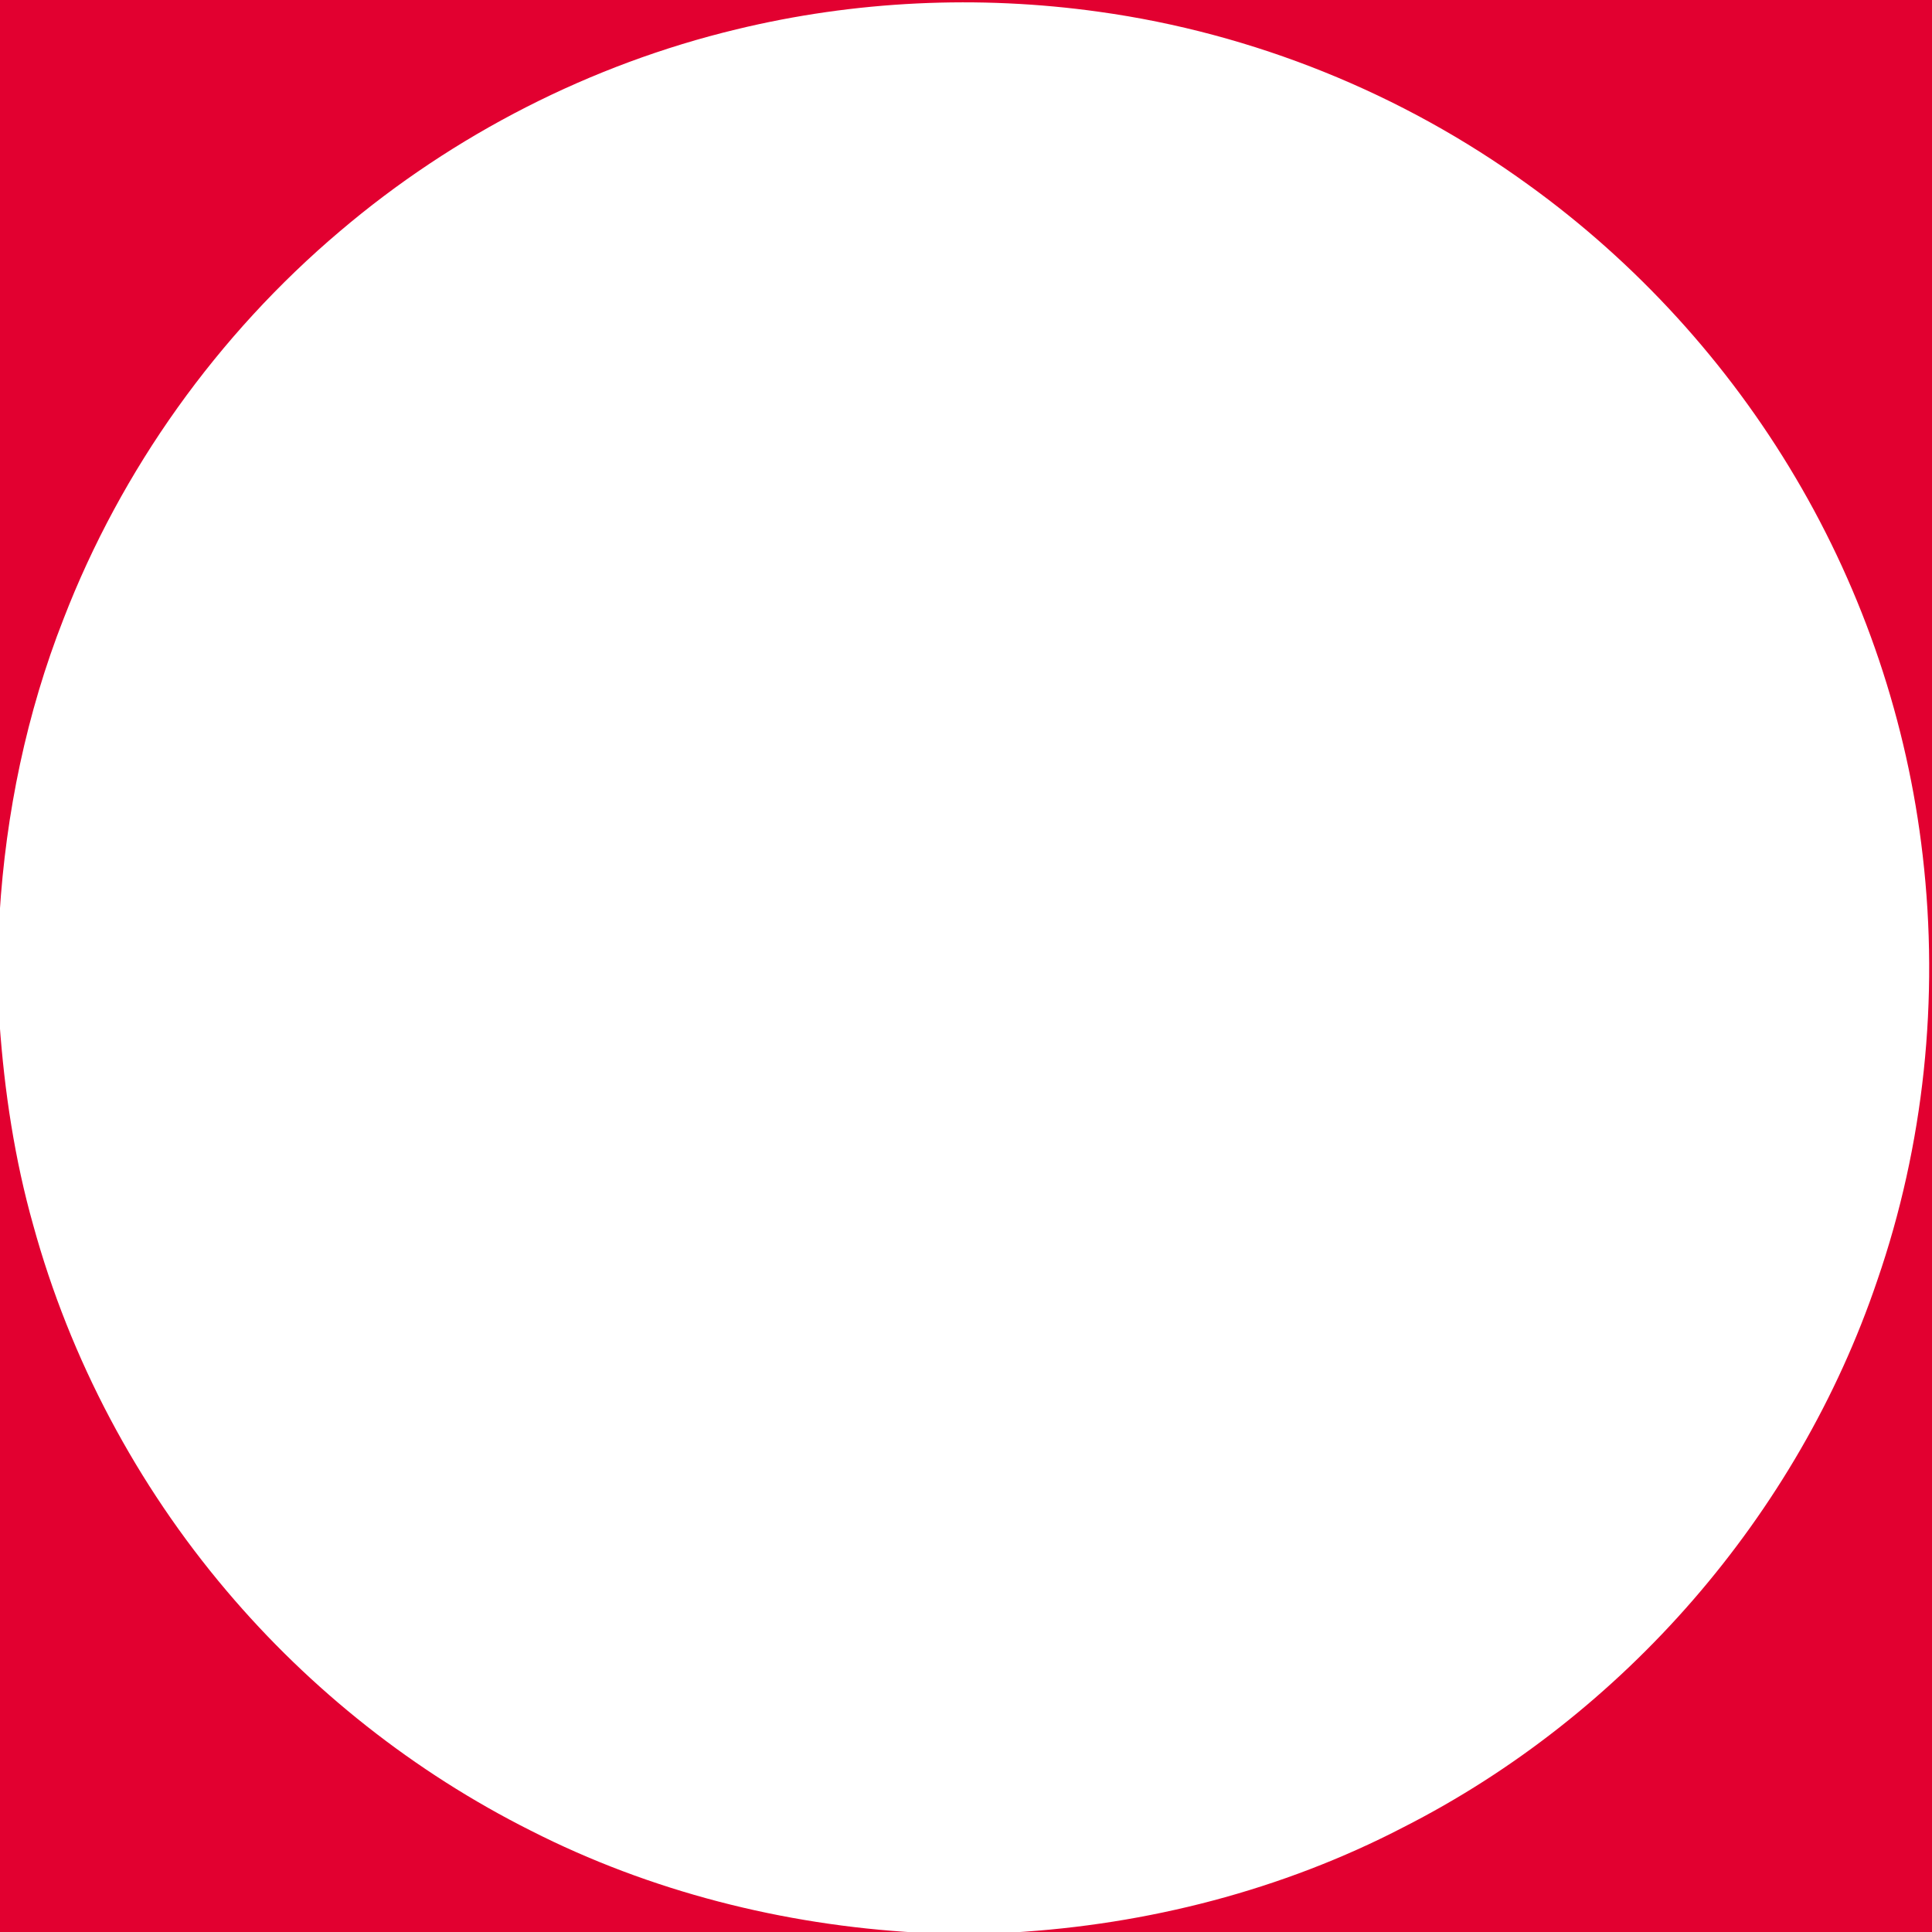
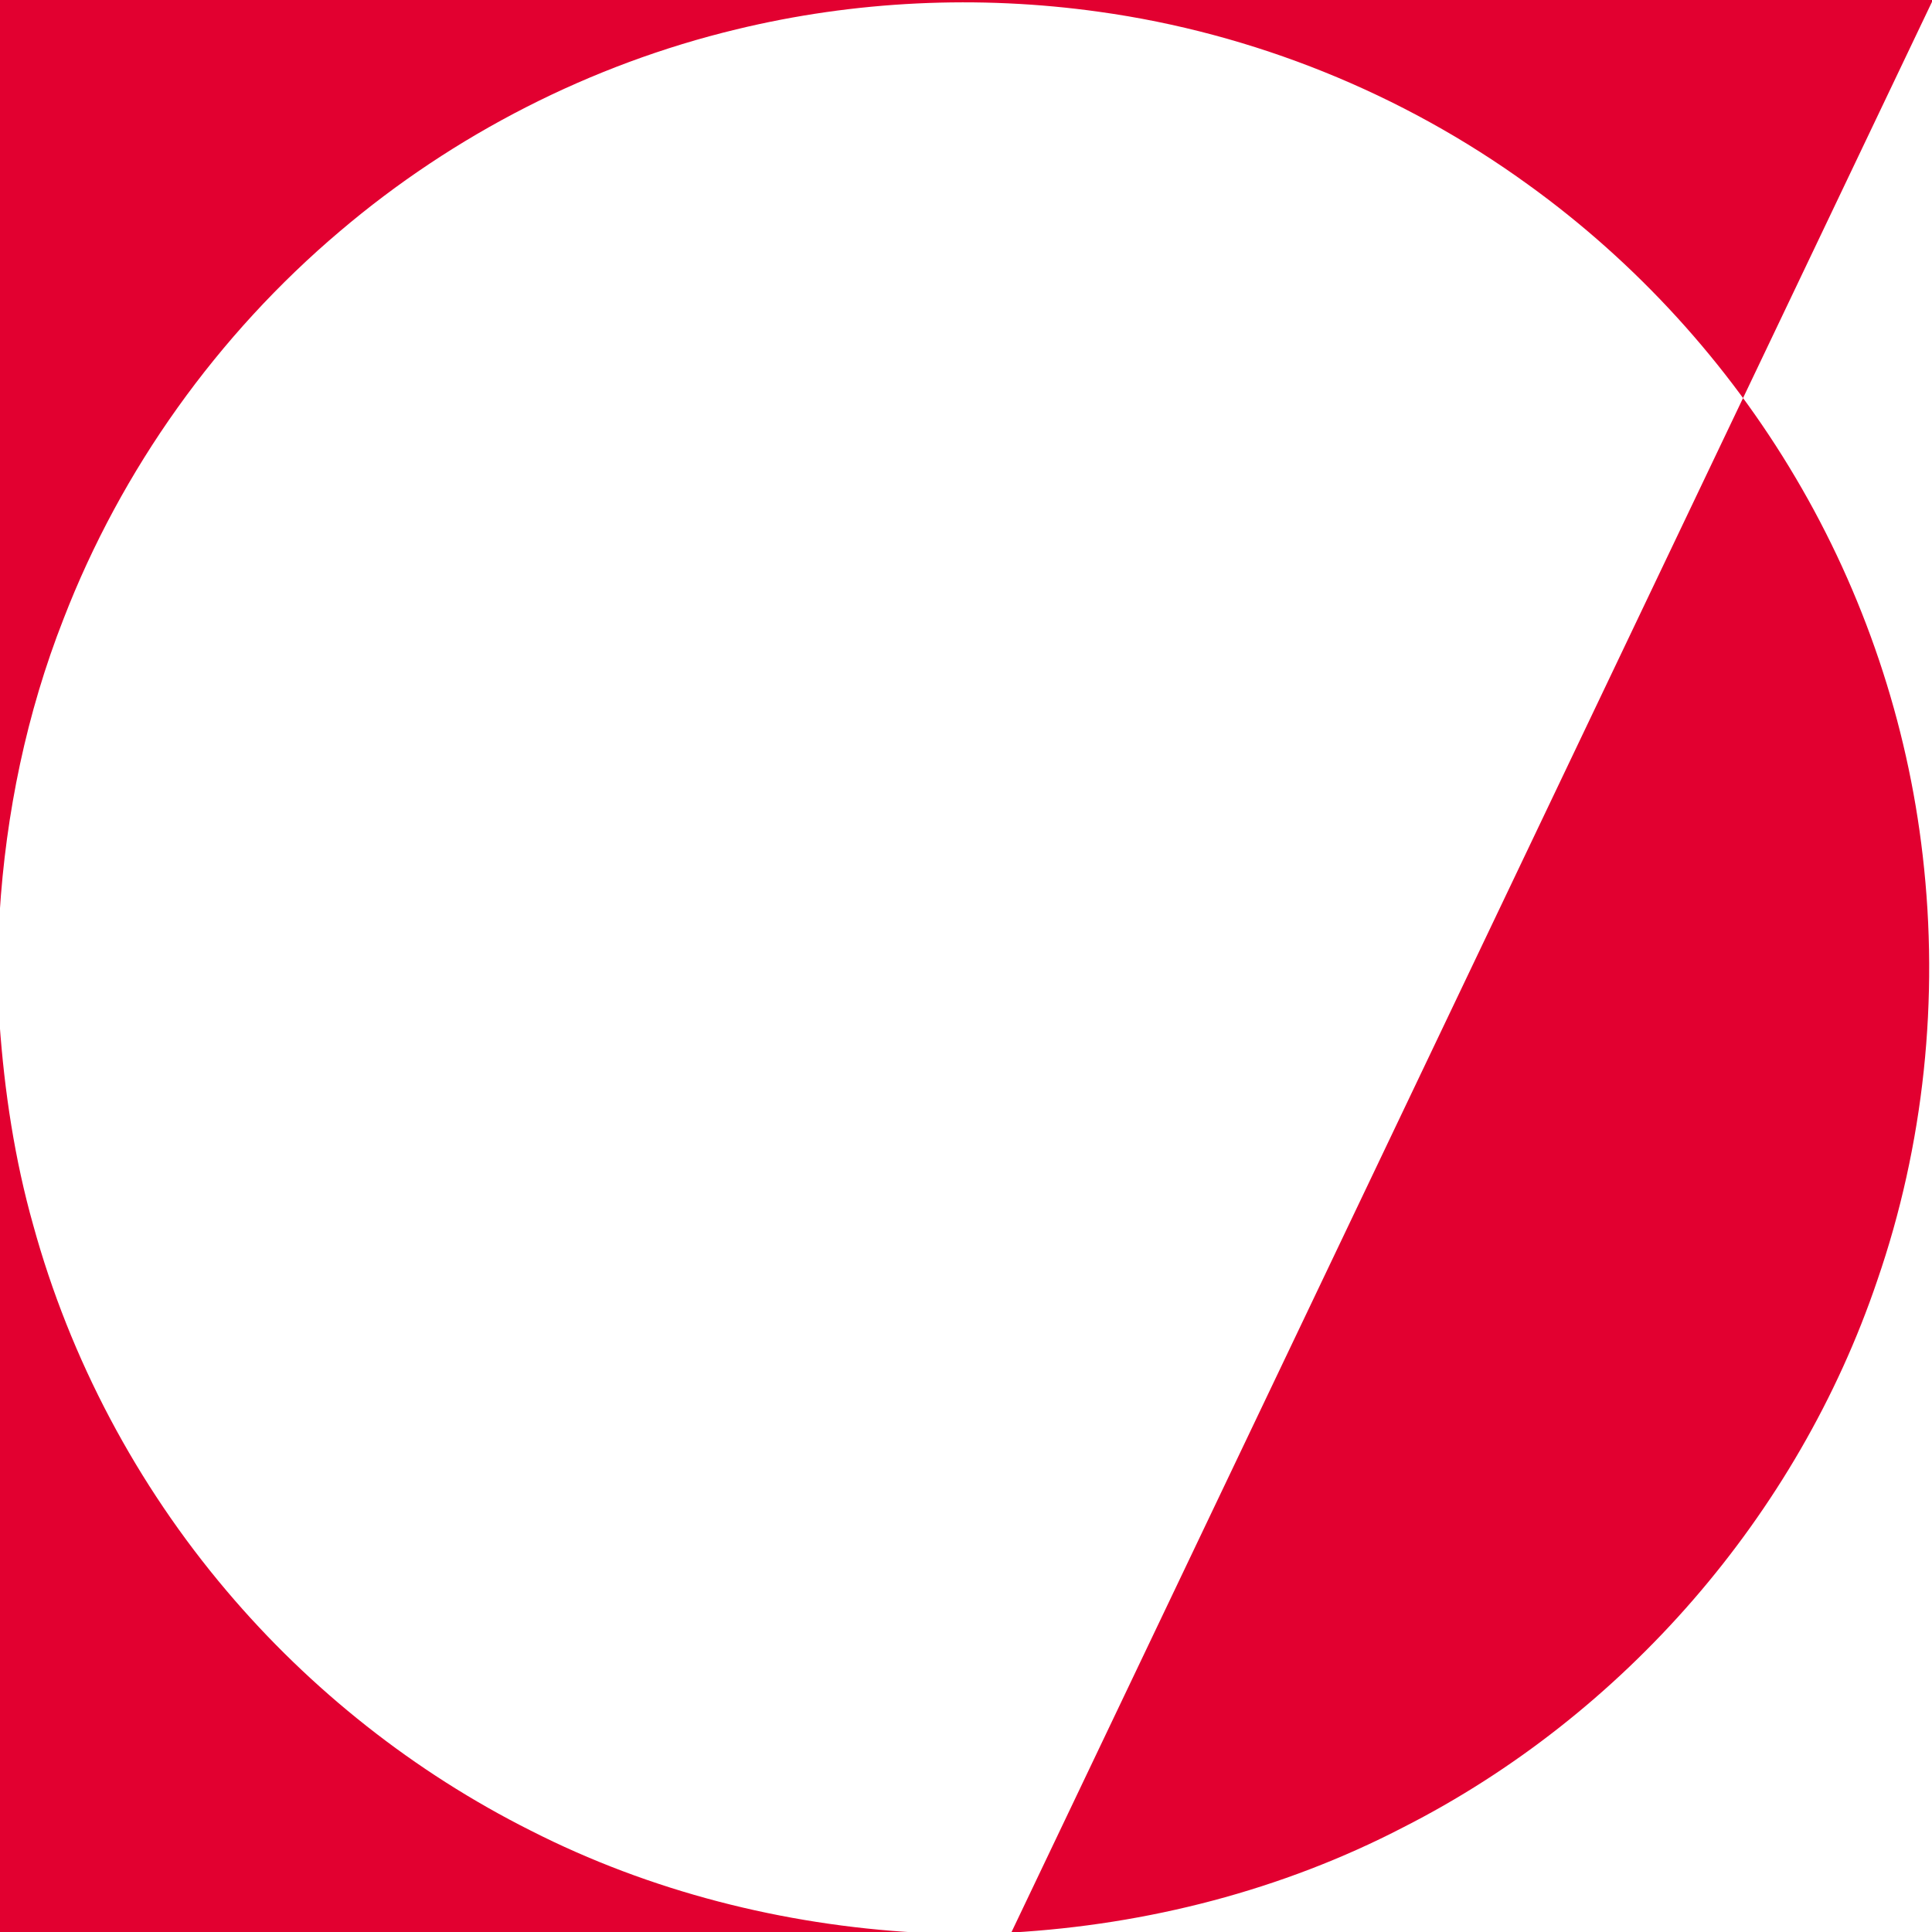
<svg xmlns="http://www.w3.org/2000/svg" width="100%" height="100%" viewBox="0 0 591 591" version="1.1" xml:space="preserve" style="fill-rule:evenodd;clip-rule:evenodd;stroke-linejoin:round;stroke-miterlimit:2;">
  <g transform="matrix(1.001,0,0,1.001,-0.128,-1.57)">
-     <path d="M0,1.15L591,1.15L591,592.15L309.17,592.15C350.75,589.76 391.95,579.19 428.97,559.98C496.36,525.74 549.52,464.57 573.78,392.96C588.12,351.44 592.76,306.67 587.7,263.05C583.04,222.36 569.67,182.71 548.8,147.47C528.12,112.47 500.14,81.79 467.16,58.02C428.62,30.07 383.17,11.73 336.01,5.17C299.16,0 261.33,1.77 225.16,10.54C180.69,21.24 138.86,42.61 104.01,72.23C66.61,103.89 37.2,144.98 19.54,190.71C8.25,219.48 1.91,250.08 0,280.91L0,1.15M0,314.29C1.48,335.11 4.6,355.85 10.28,375.96C21.53,416.92 41.92,455.31 69.37,487.71C95.01,518.03 126.78,543.15 162.27,560.97C198.83,579.57 239.37,589.82 280.27,592.15L0,592.15L0,314.29" style="fill:#e20030;fill-rule:nonzero;" />
+     <path d="M0,1.15L591,1.15L309.17,592.15C350.75,589.76 391.95,579.19 428.97,559.98C496.36,525.74 549.52,464.57 573.78,392.96C588.12,351.44 592.76,306.67 587.7,263.05C583.04,222.36 569.67,182.71 548.8,147.47C528.12,112.47 500.14,81.79 467.16,58.02C428.62,30.07 383.17,11.73 336.01,5.17C299.16,0 261.33,1.77 225.16,10.54C180.69,21.24 138.86,42.61 104.01,72.23C66.61,103.89 37.2,144.98 19.54,190.71C8.25,219.48 1.91,250.08 0,280.91L0,1.15M0,314.29C1.48,335.11 4.6,355.85 10.28,375.96C21.53,416.92 41.92,455.31 69.37,487.71C95.01,518.03 126.78,543.15 162.27,560.97C198.83,579.57 239.37,589.82 280.27,592.15L0,592.15L0,314.29" style="fill:#e20030;fill-rule:nonzero;" />
  </g>
</svg>